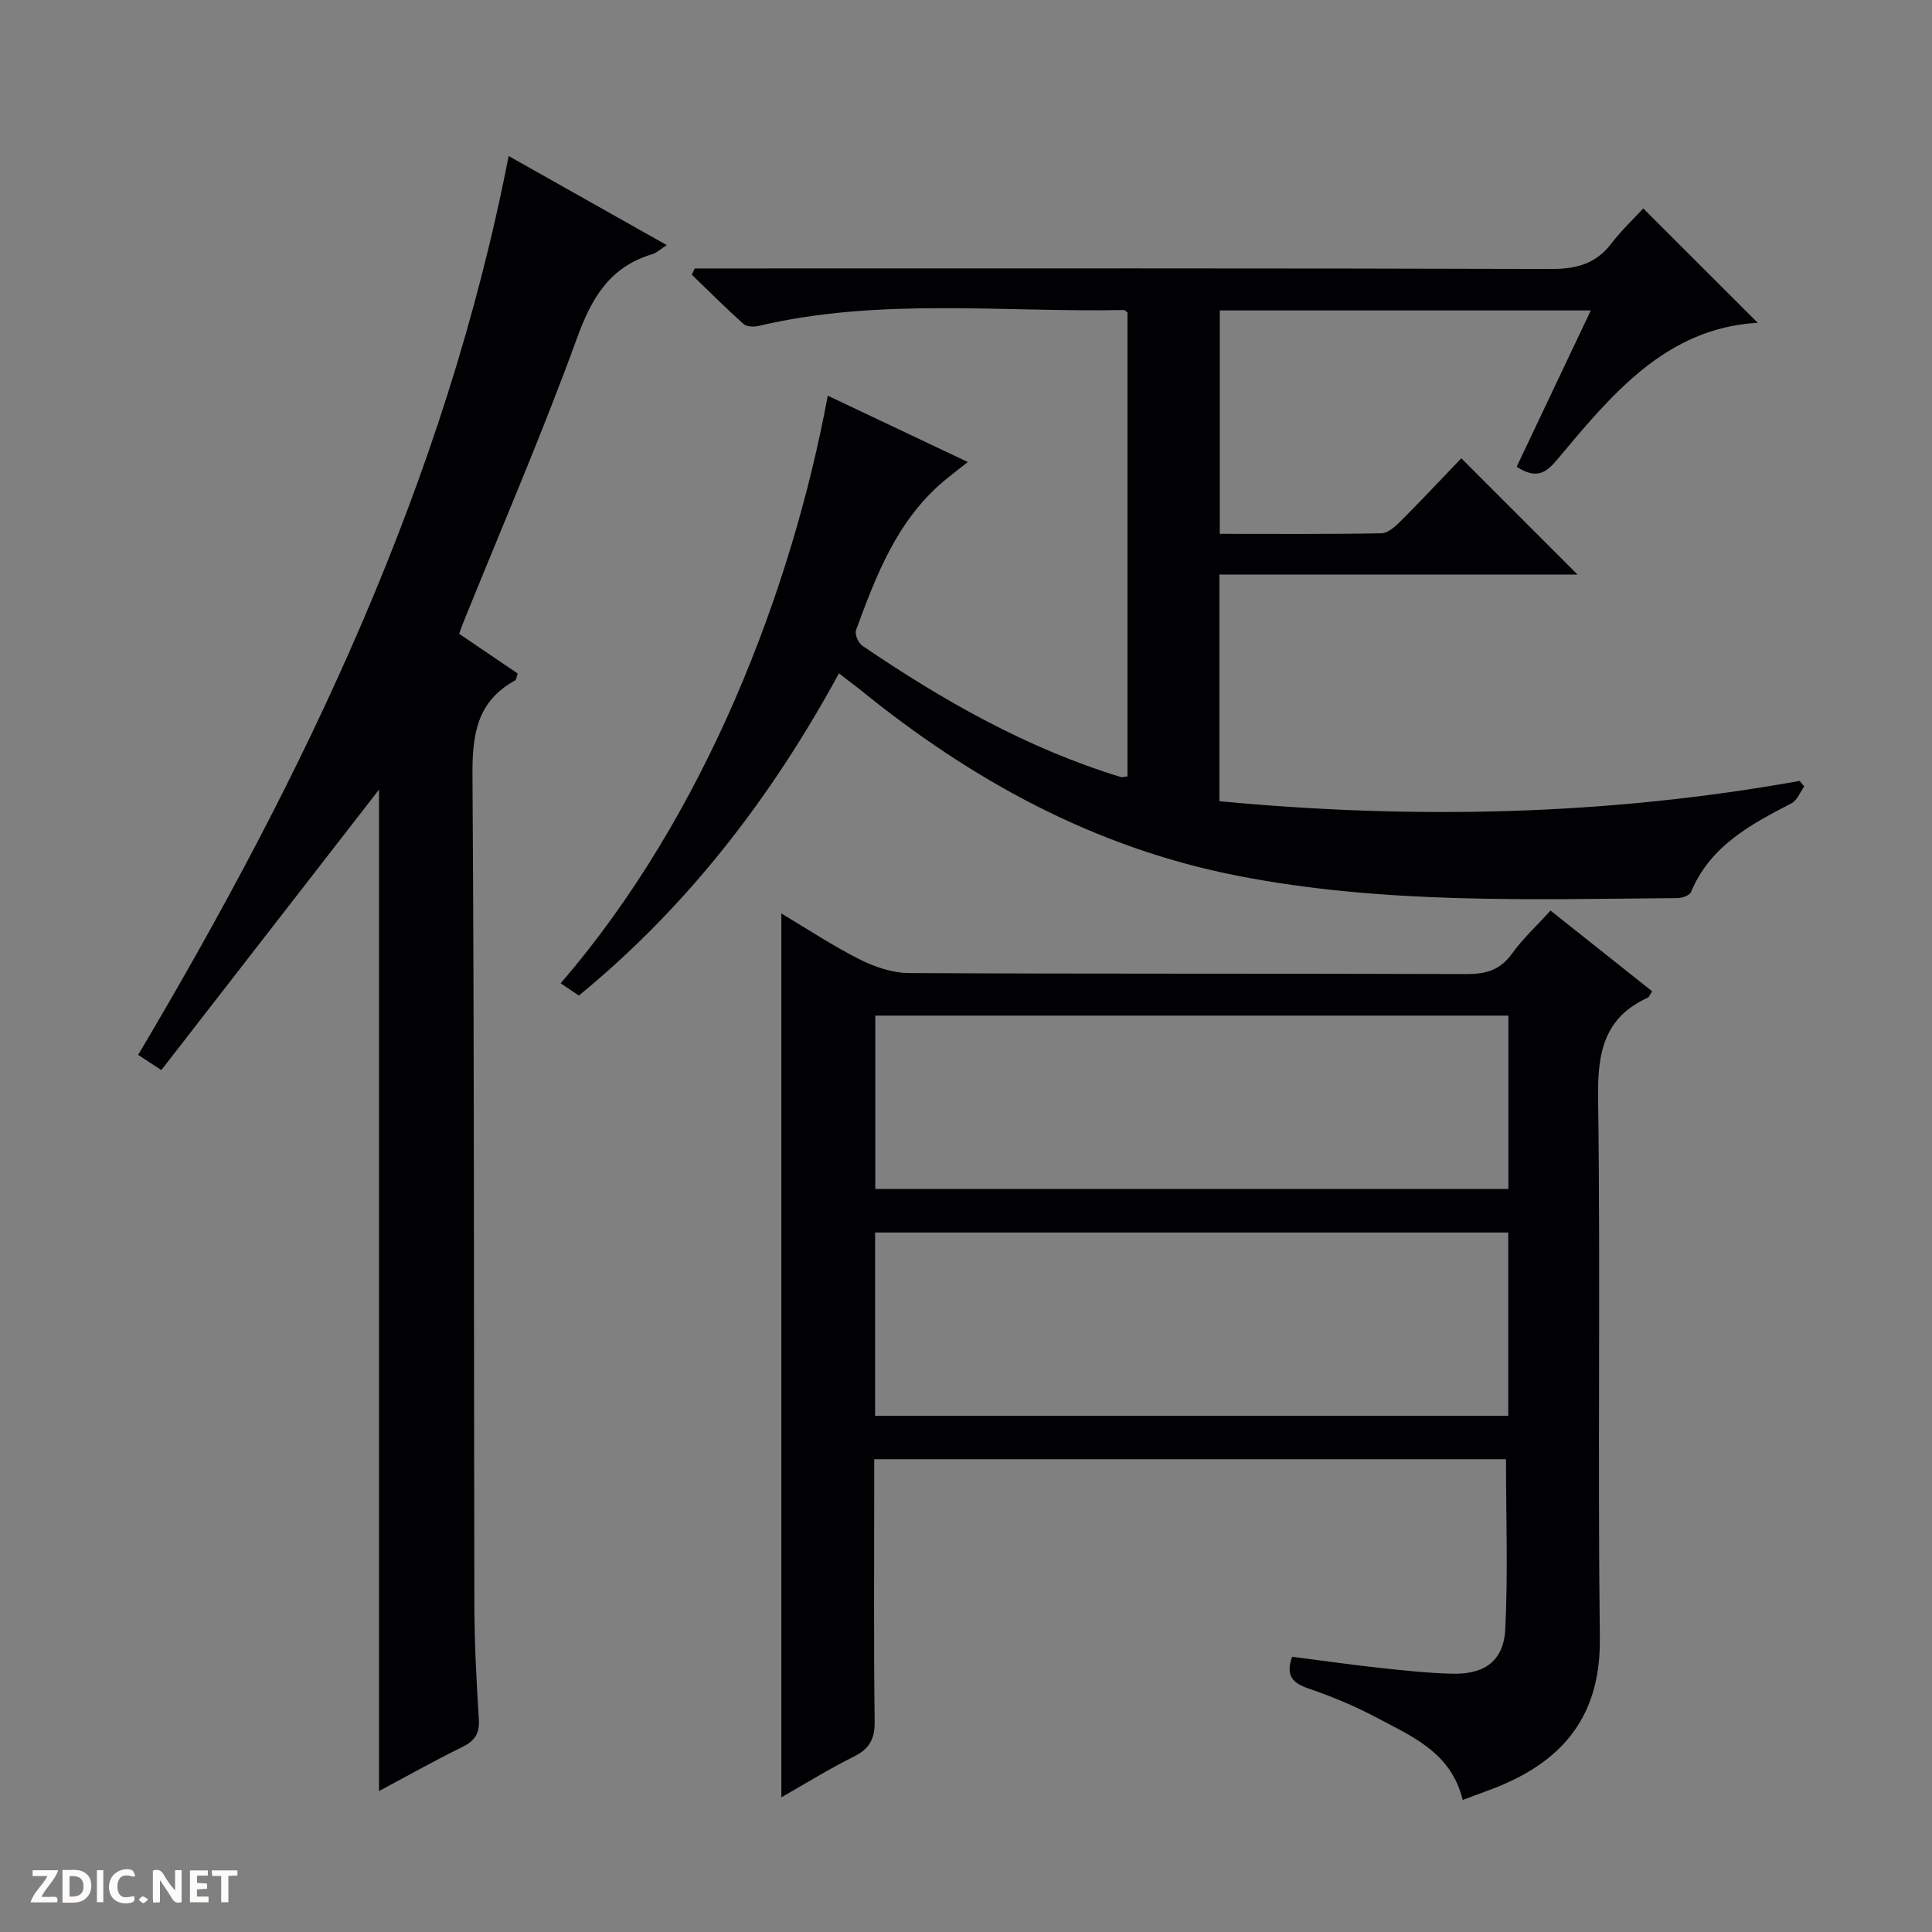
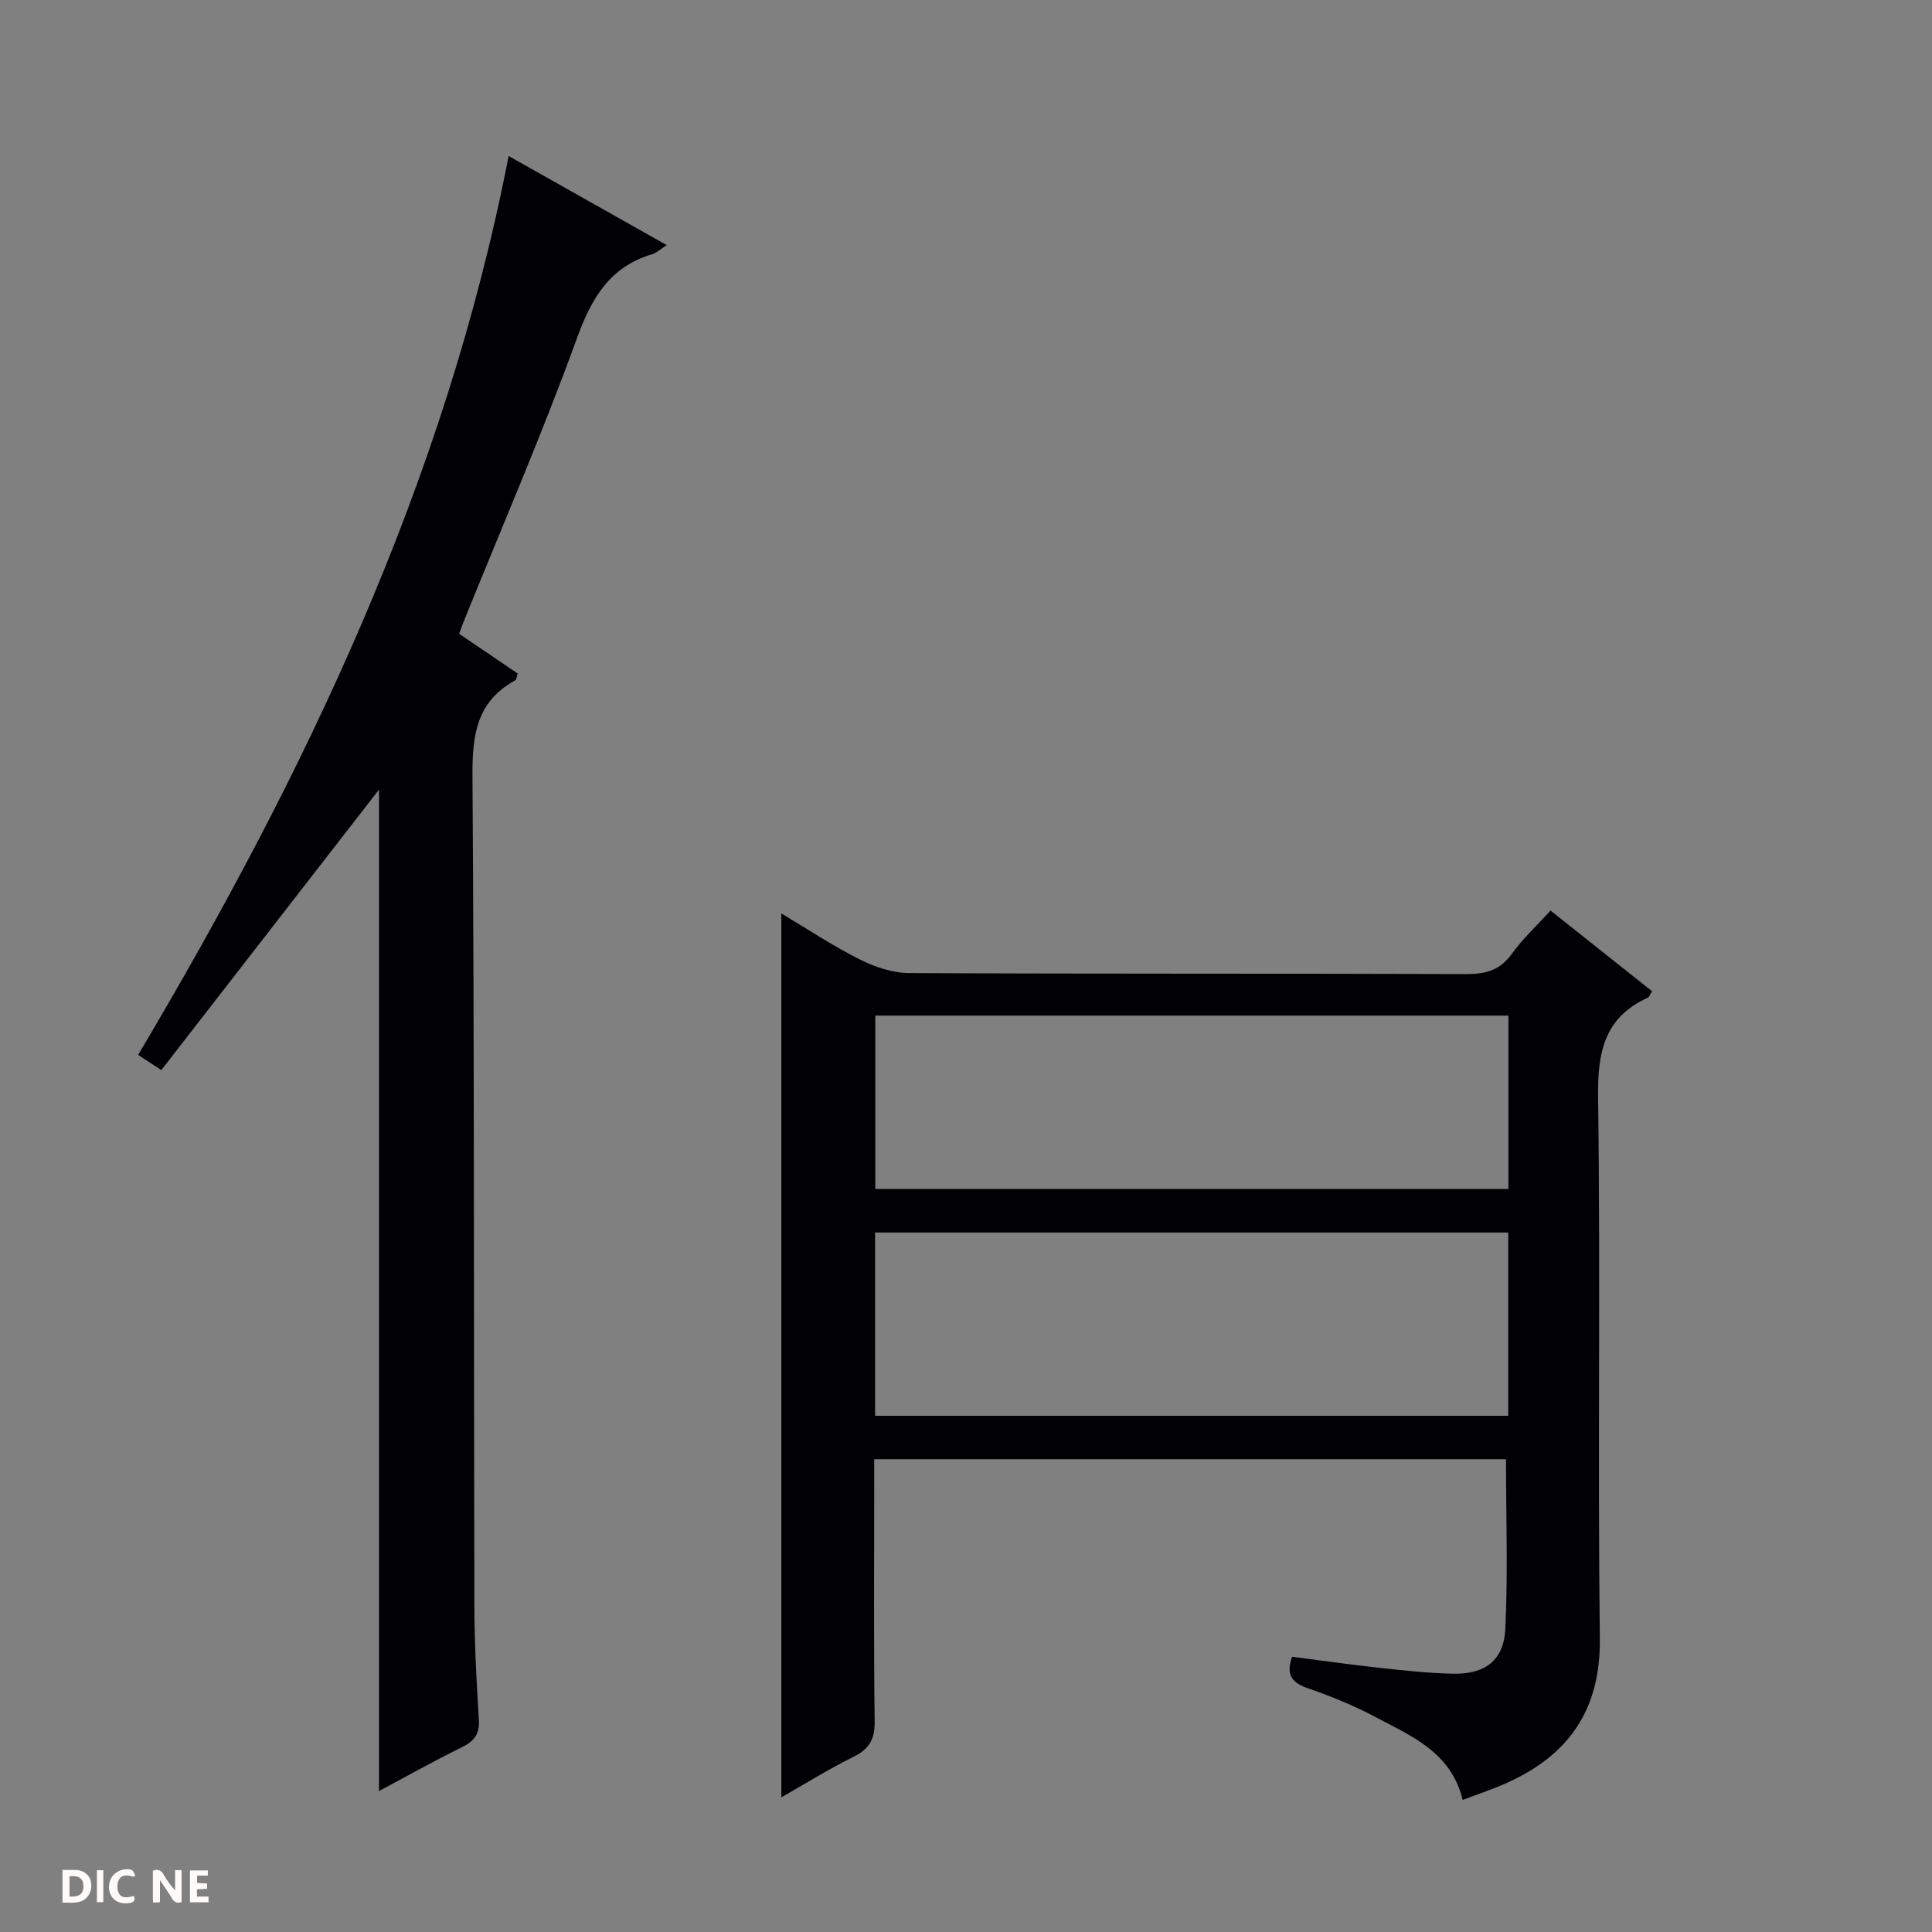
<svg xmlns="http://www.w3.org/2000/svg" enable-background="new 0 0 400 400" viewBox="0 0 400 400">
  <rect x="0" y="0" width="400" height="400" fill="#808080" stroke="none" />
  <g fill="#fcfbfa">
    <path d="m37.59 393.81c-.92.31-1.52.05-2-.78-.7-1.2-1.52-2.34-2.47-3.78v4.59c-.55.03-.95.05-1.41.07-.03-.37-.06-.64-.06-.91 0-1.91 0-3.81 0-5.7 1.13-.41 1.77-.03 2.29.91.62 1.11 1.38 2.14 2.31 3.19v-4.2h1.35v6.61z" />
    <path d="m12.94 393.88v-6.75c1.9.19 3.93-.54 5.37 1.29.8 1.01.78 2.88.03 3.97-1.37 1.97-3.4 1.51-6.4 1.49m2.45-1.22c2.04.12 2.92-.58 2.89-2.21-.03-1.51-.98-2.19-2.89-2z" />
-     <path d="m11.81 393.87h-5.49c.68-2.18 2.47-3.48 3.51-5.45h-3.08v-1.21h5.29c-.71 2.13-2.44 3.48-3.47 5.51.86 0 1.63.04 2.39-.01.79-.05 1.14.21.85 1.16" />
    <path d="m39.33 393.86v-6.61h3.7v1.07h-2.22v1.52c.68.04 1.34.09 2.07.13v1.07c-.72.05-1.38.09-2.1.14v1.48h2.4v1.19h-3.85z" />
    <path d="m27.71 388.56c-1.15-.3-2.46-.61-3.1.64-.37.73-.41 1.93-.06 2.67.63 1.35 1.99.93 3.17.68.35.94-.01 1.32-.93 1.46-1.62.25-3.05-.27-3.76-1.48-.73-1.24-.6-3.03.31-4.17.88-1.11 2.71-1.7 4-1.16.32.13.44.74.65 1.12-.1.08-.19.16-.28.24" />
-     <path d="m49.15 387.24v1.07c-.59.02-1.17.05-1.87.08v5.44h-1.48v-5.44h-1.85c-.05-.4-.08-.73-.13-1.15z" />
    <path d="m20.06 387.21h1.33v6.62h-1.33z" />
-     <path d="m30.68 393.25c-.39.38-.8.79-1.05.76-.32-.05-.6-.45-.9-.7.26-.24.51-.64.8-.67.29-.04.62.3 1.15.61" />
  </g>
  <path d="m311.8 302.12c-43.41 0-86.71 0-130.8 0v5.29c0 16.33-.12 32.66.09 48.98.05 3.69-1.11 5.71-4.37 7.33-5.14 2.55-10.04 5.61-14.95 8.4 0-61.17 0-121.84 0-183 5.19 3.1 10.52 6.63 16.19 9.5 3.11 1.57 6.79 2.82 10.22 2.84 38.49.2 76.97.07 115.46.21 4 .01 6.93-.81 9.36-4.18 2.22-3.08 5.06-5.71 8.02-8.97 7 5.56 13.98 11.11 21.03 16.71-.38.58-.55 1.17-.9 1.33-9.05 4.12-10.41 11.37-10.28 20.66.51 37.31-.09 74.64.36 111.96.18 14.83-6.44 24.24-19.41 30.02-2.86 1.28-5.86 2.26-8.99 3.46-2.38-9.91-10.66-13.24-18.16-17.22-4.39-2.33-9.04-4.23-13.74-5.85-3.27-1.12-4.83-2.62-3.41-6.58 5.89.76 11.9 1.62 17.92 2.28 5.12.56 10.25 1.12 15.39 1.23 6.55.14 10.48-2.67 10.82-9.19.58-11.57.15-23.19.15-35.21zm-130.62-46.94v37.94h131.09c0-12.91 0-25.33 0-37.94-43.74 0-87.15 0-131.09 0zm.04-9.01h131.08c0-12.18 0-23.93 0-35.9-43.81 0-87.33 0-131.08 0z" fill="#010104" />
-   <path d="m173.7 139.41c-13.98 25.66-31.27 48.19-53.85 66.71-1.36-.91-2.56-1.72-3.78-2.54 30.04-34.76 47.91-81.69 55.31-121.66 9.51 4.5 18.92 8.96 29 13.74-2.02 1.6-3.67 2.83-5.23 4.16-9.5 8.14-13.78 19.37-17.92 30.64-.31.83.47 2.67 1.29 3.22 16.69 11.35 34.11 21.27 53.56 27.2.29.09.65-.06 1.35-.13 0-31.98 0-64 0-96.05-.24-.17-.5-.51-.76-.51-25.22.49-50.61-2.62-75.6 3.29-.98.23-2.48.18-3.14-.41-3.67-3.28-7.15-6.77-10.69-10.19.2-.43.39-.87.59-1.3h5.71c57.15 0 114.31-.07 171.46.11 5.23.02 9.33-.98 12.58-5.23 2.11-2.76 4.68-5.18 6.64-7.31 8.24 8.23 16.03 16.02 23.7 23.68-19.01 1.08-30.27 14.88-41.61 28.43-2.25 2.68-4.28 4.01-8.3 1.37 5.03-10.62 10.11-21.31 15.35-32.36-25.68 0-51.06 0-76.82 0v46.26c11.25 0 22.36.09 33.48-.12 1.37-.03 2.91-1.45 4.03-2.57 4.35-4.36 8.56-8.85 12.5-12.96 8.26 8.27 16.07 16.08 24.06 24.07-24.5 0-49.19 0-74.15 0v46.93c40.31 3.82 80.31 2.96 120.14-4.2.32.38.64.76.95 1.14-.86 1.19-1.46 2.88-2.62 3.48-8.5 4.41-16.87 8.84-20.84 18.42-.29.69-1.84 1.21-2.81 1.22-30.44.25-60.9 1.28-91.05-4.62-29.63-5.8-55.12-19.79-78.27-38.63-1.27-.99-2.57-1.96-4.26-3.28z" fill="#010104" />
  <path d="m138.05 50.75c-1.43.92-2.15 1.63-3.01 1.88-8.81 2.62-12.56 9.07-15.6 17.43-7.2 19.81-15.58 39.18-23.48 58.73-.3.74-.56 1.5-.9 2.43 4.13 2.8 8.11 5.5 12.13 8.23-.22.58-.25 1.27-.57 1.44-7.93 4.36-8.86 11.28-8.8 19.68.39 57.15.26 114.31.39 171.46.02 7.98.42 15.97.93 23.93.19 2.98-.85 4.47-3.43 5.74-5.78 2.84-11.4 6-17.24 9.12 0-69.48 0-138.59 0-207.34-14.89 19.18-29.93 38.56-45.07 58.07-2.12-1.39-3.32-2.18-4.8-3.15 34.53-58.15 63.53-118.42 76.71-186.1 10.99 6.2 21.57 12.16 32.74 18.45z" fill="#010104" />
</svg>